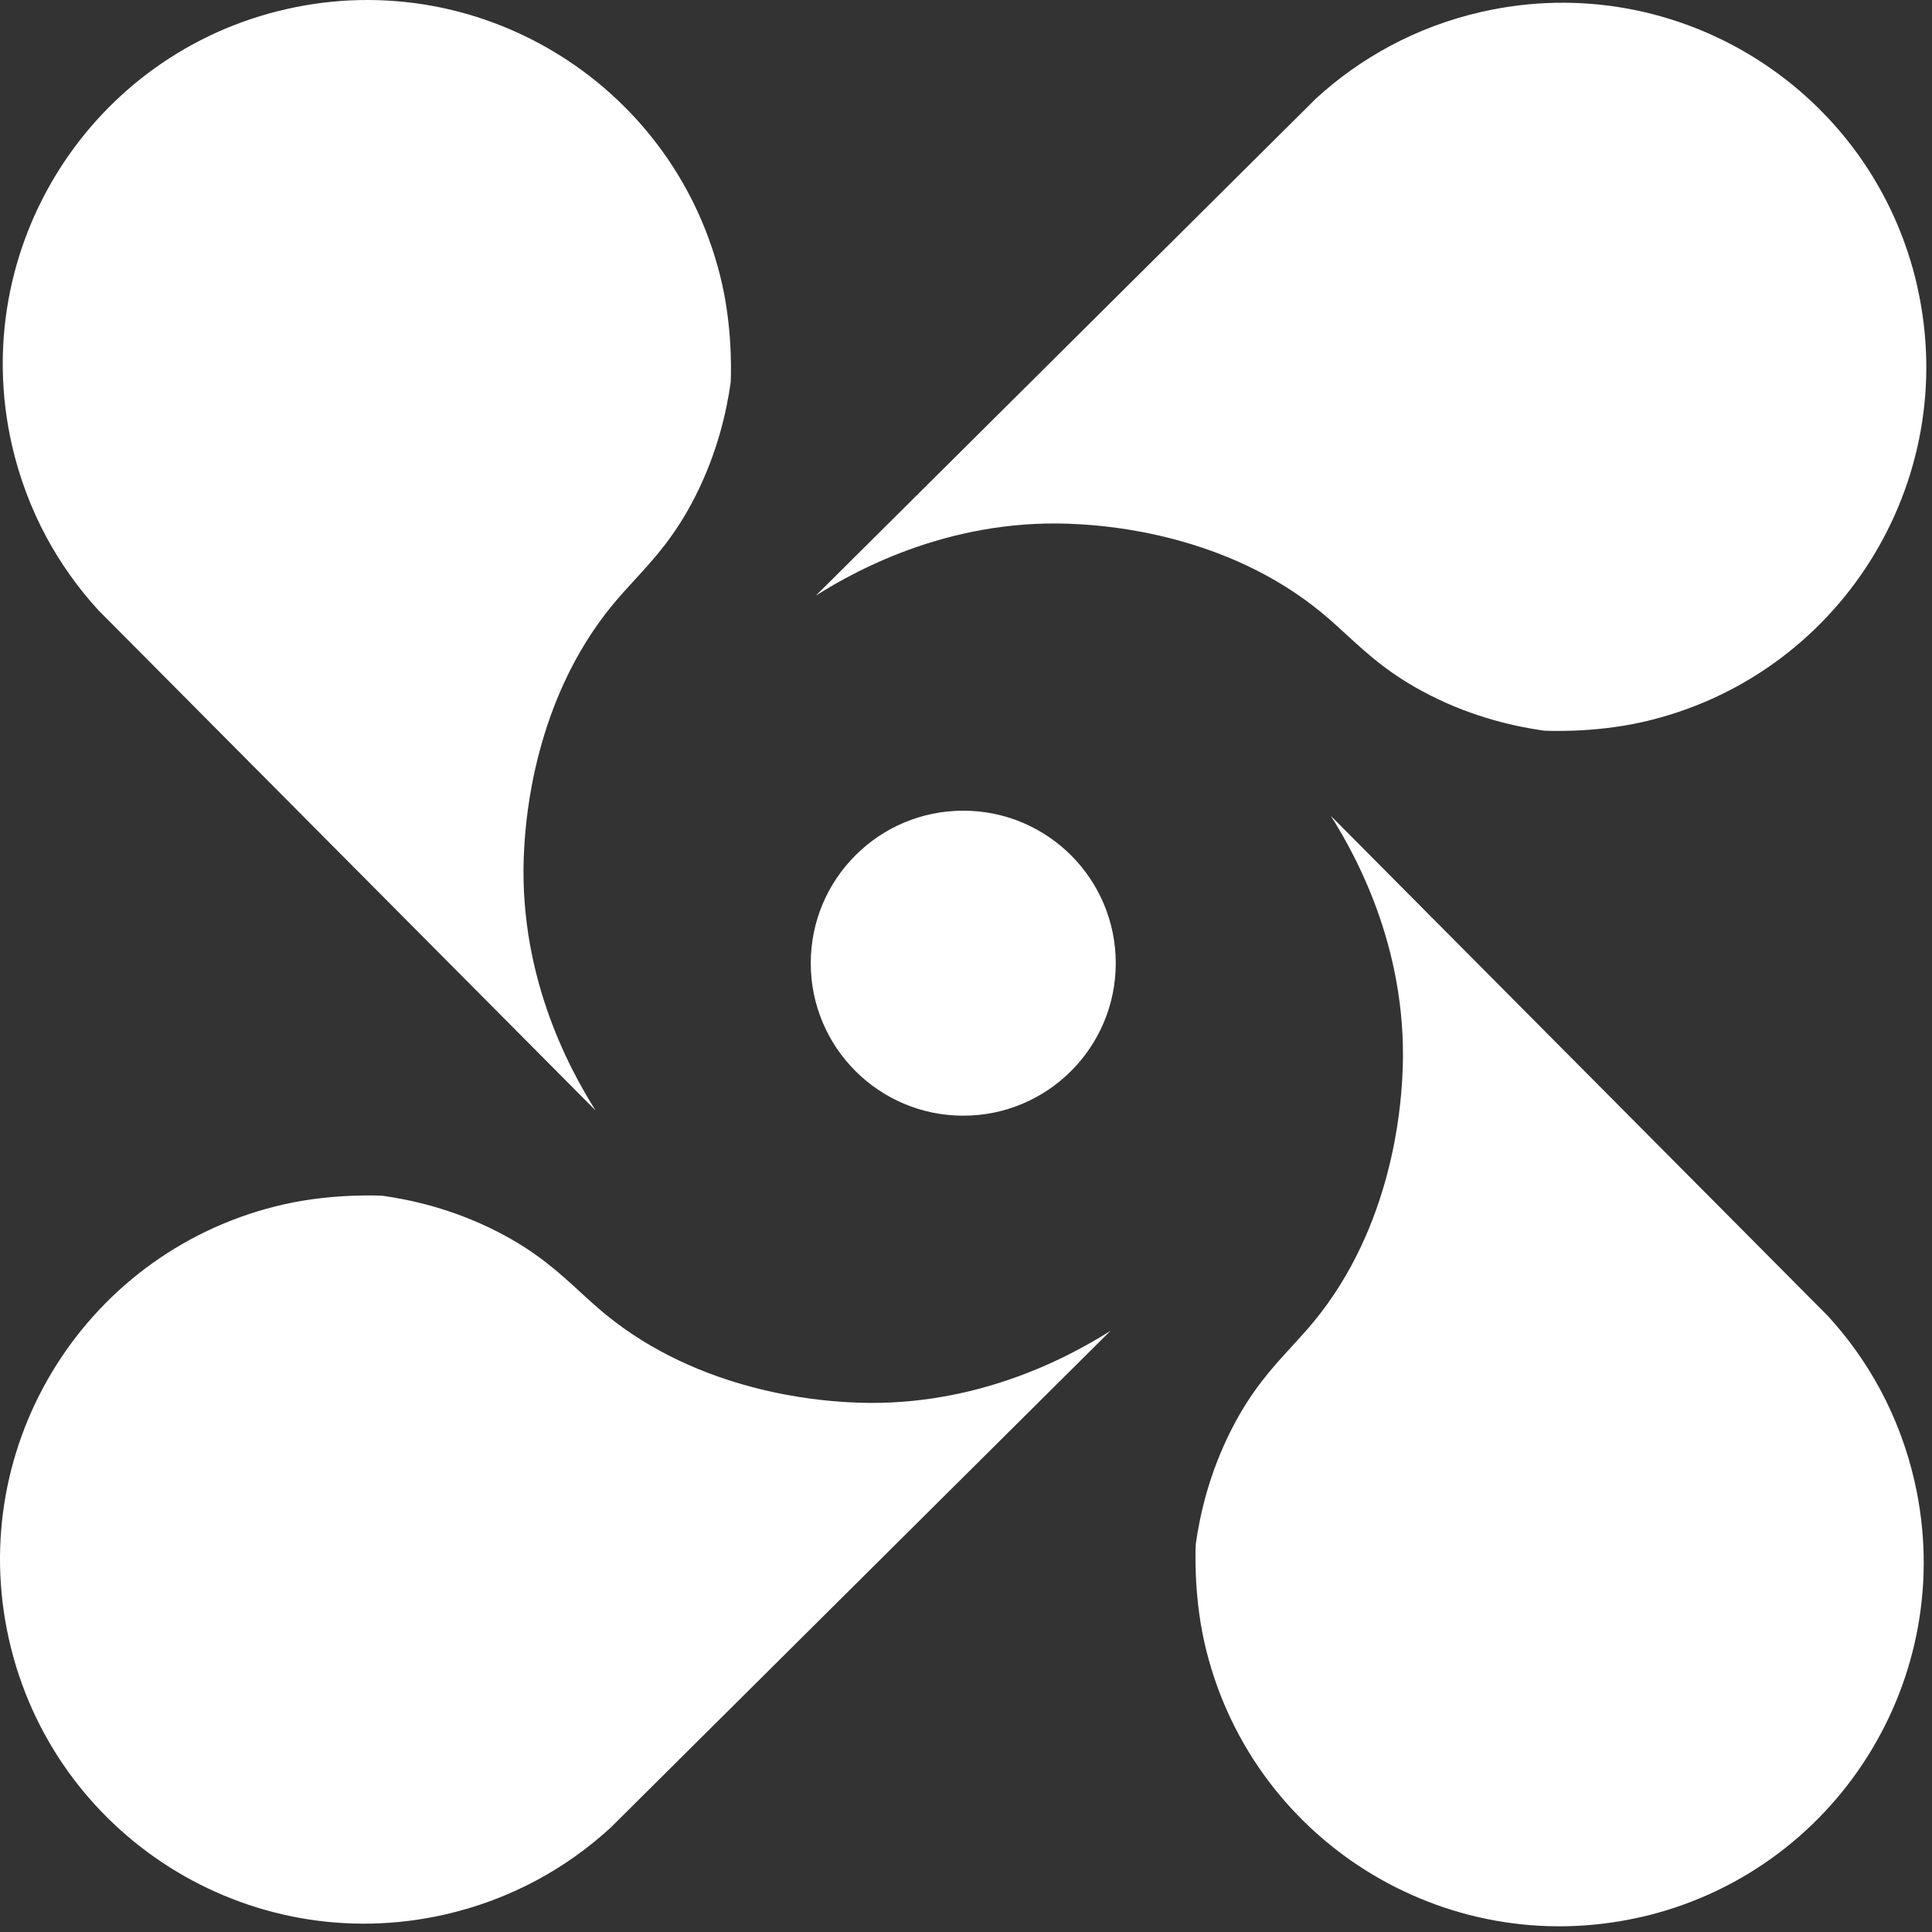
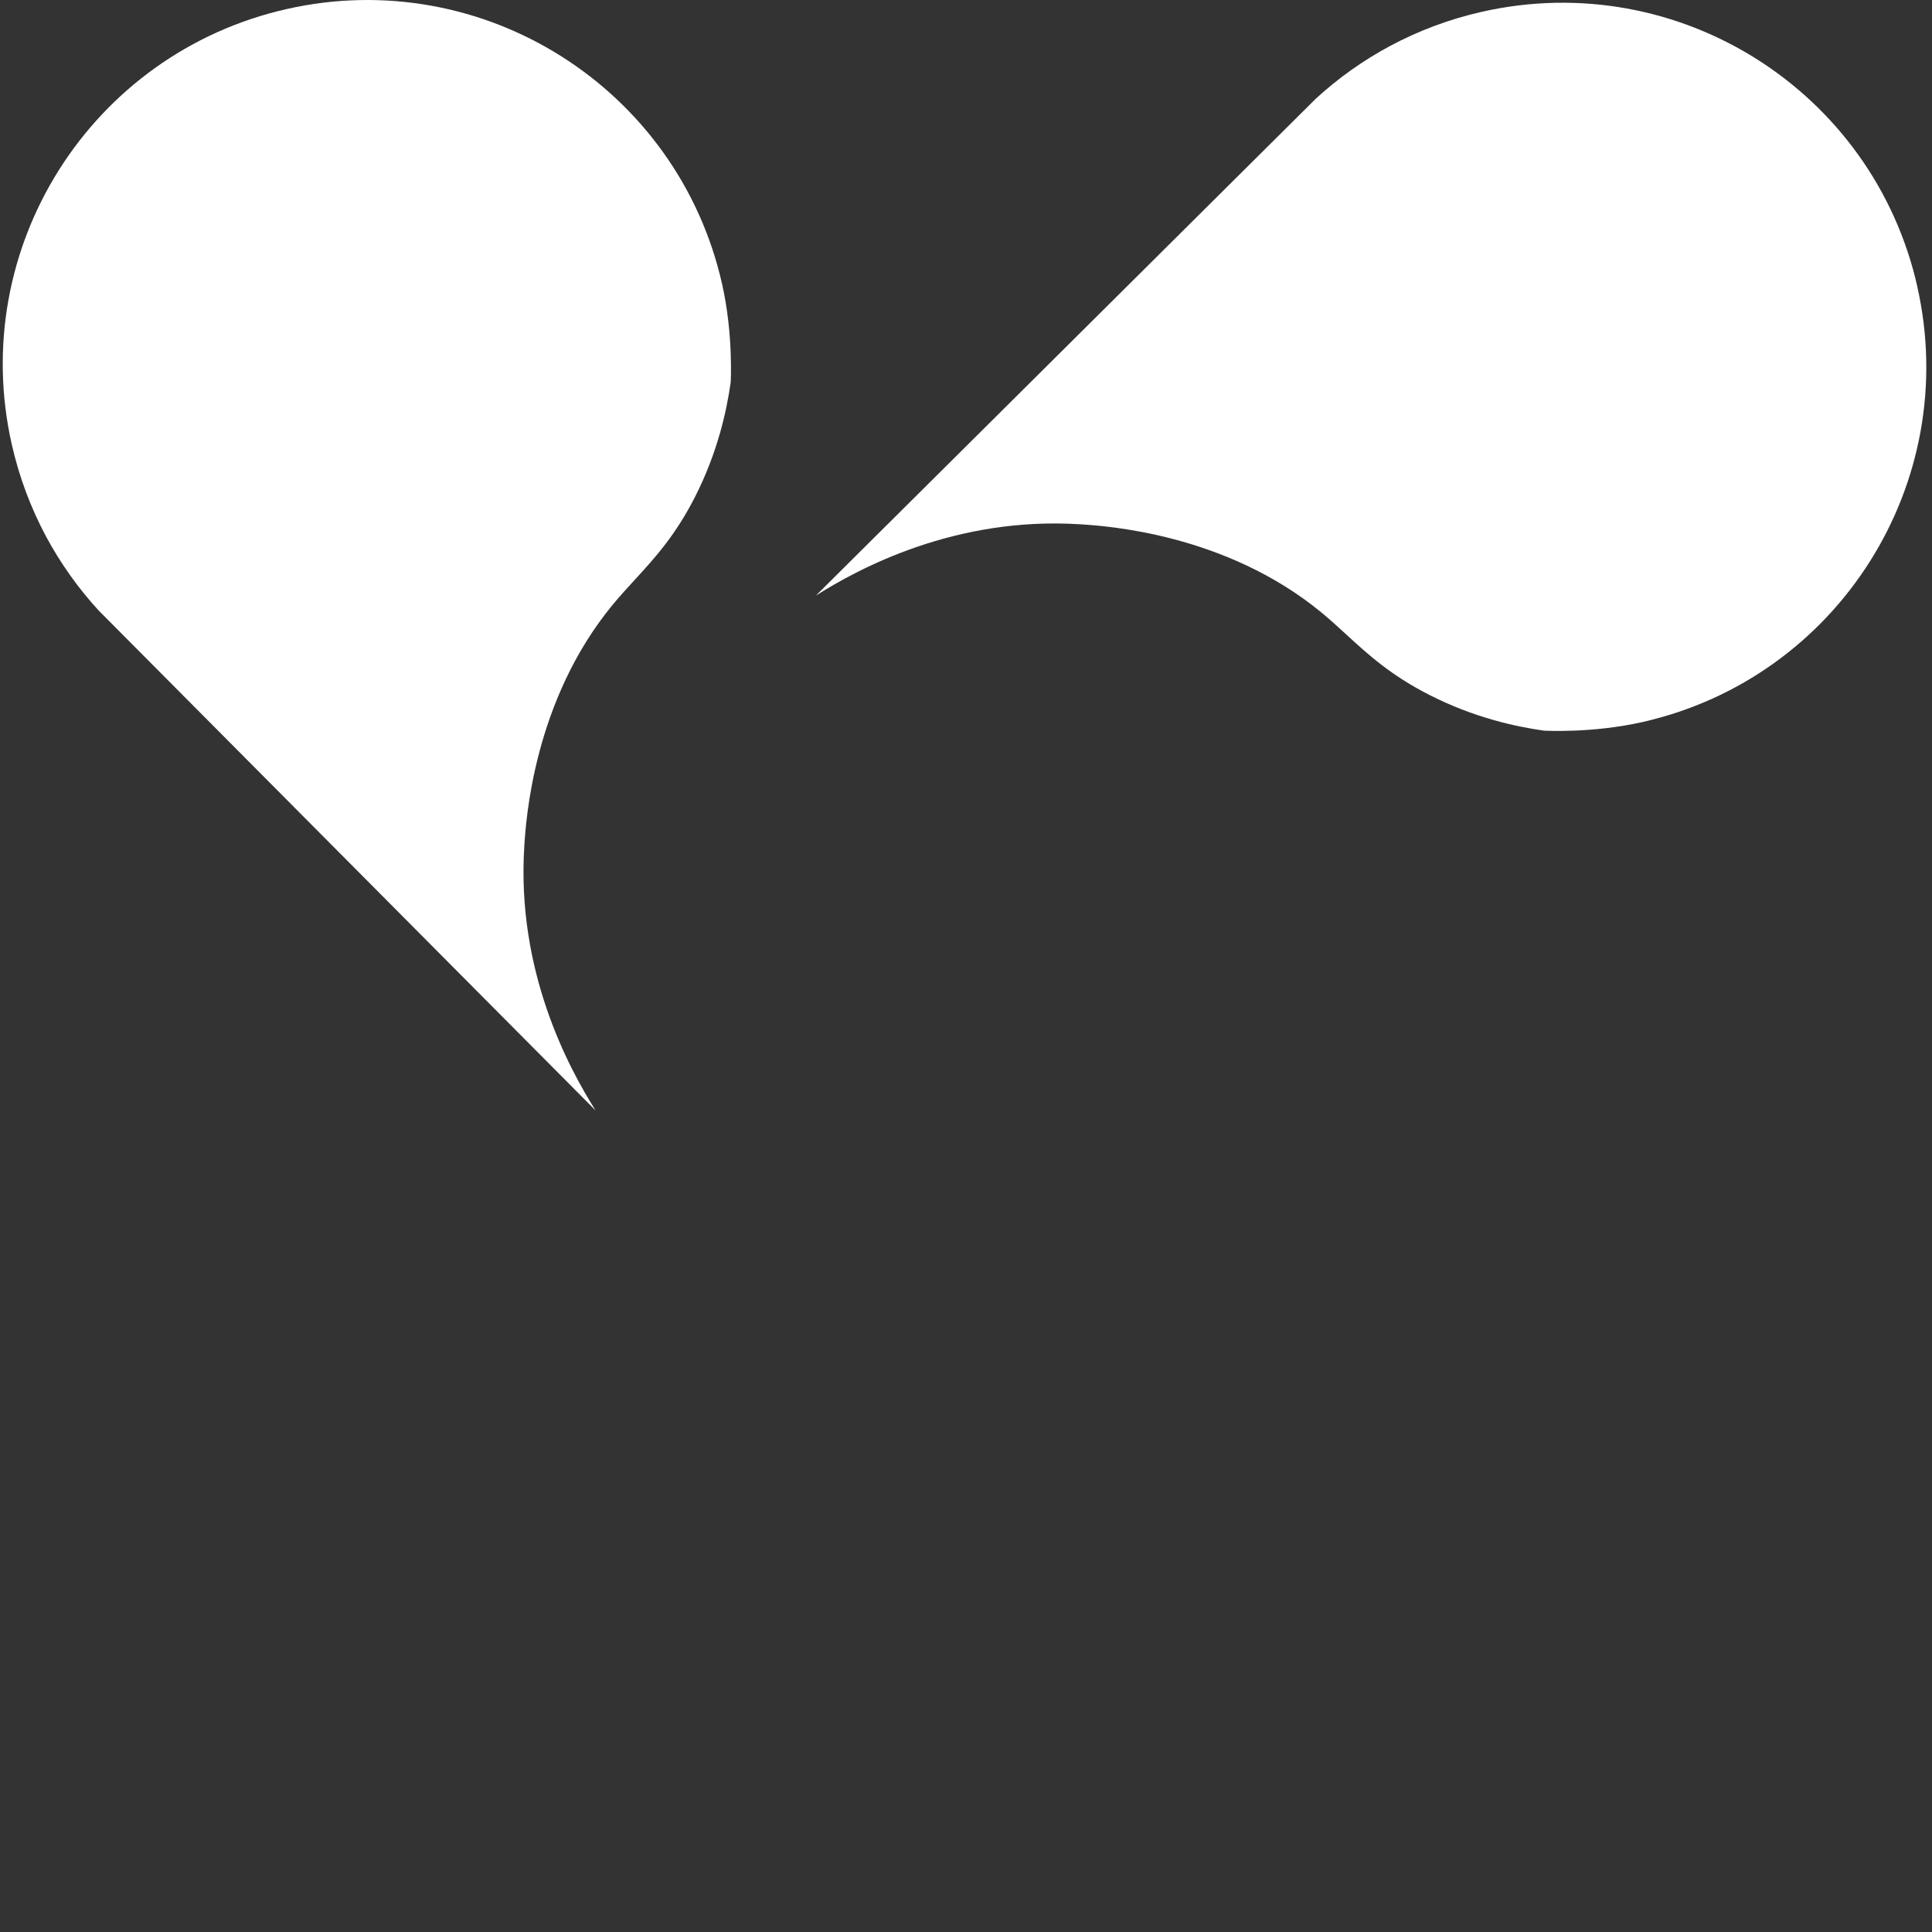
<svg xmlns="http://www.w3.org/2000/svg" width="105" height="105" viewBox="0 0 105 105" fill="none">
  <rect x="0" y="0" width="105" height="105" fill="#333333" stroke="none" />
  <path d="M15.592 0.489C4.929 2.893 -1.766 13.483 0.638 24.146C1.044 25.94 1.681 27.622 2.508 29.166C3.297 30.633 4.26 31.979 5.361 33.179L5.363 33.181C14.366 42.237 23.37 51.293 32.37 60.352C30.885 58.007 28.065 52.766 28.494 46.002C28.583 44.587 28.995 38.087 33.296 32.869C33.686 32.396 34.086 31.961 34.489 31.521C35.574 30.339 36.694 29.12 37.769 27.012C39.005 24.584 39.493 22.325 39.711 20.782C39.711 20.782 39.863 18.183 39.246 15.446C36.845 4.78 26.252 -1.915 15.592 0.489Z" fill="white" />
-   <path d="M0.489 89.108C2.893 99.77 13.484 106.462 24.146 104.058C25.941 103.652 27.623 103.015 29.166 102.188C30.634 101.399 31.979 100.436 33.18 99.335L33.181 99.334C42.237 90.331 51.293 81.327 60.353 72.327C58.008 73.811 52.767 76.631 46.003 76.202C44.588 76.113 38.087 75.701 32.87 71.4C32.397 71.01 31.962 70.611 31.522 70.207C30.34 69.123 29.12 68.002 27.012 66.928C24.585 65.692 22.326 65.203 20.782 64.986C20.782 64.986 18.183 64.834 15.446 65.451C4.78 67.855 -1.915 78.445 0.489 89.108Z" fill="white" />
-   <path d="M80.549 0.638C91.211 -1.767 101.802 4.925 104.206 15.588H104.203C106.604 26.25 99.912 36.84 89.249 39.245C86.511 39.861 83.913 39.709 83.913 39.709C82.369 39.492 80.11 39.004 77.683 37.767C75.575 36.693 74.355 35.573 73.173 34.488C72.733 34.084 72.298 33.685 71.825 33.295C66.608 28.994 60.107 28.582 58.692 28.493C51.928 28.064 46.687 30.884 44.342 32.368C53.402 23.368 62.458 14.364 71.515 5.36C72.716 4.259 74.061 3.296 75.529 2.508C77.072 1.68 78.754 1.043 80.549 0.638Z" fill="white" />
-   <path d="M89.111 104.206C99.773 101.802 106.465 91.212 104.061 80.549C103.655 78.755 103.019 77.073 102.191 75.529C101.403 74.062 100.44 72.716 99.338 71.516C90.334 62.459 81.33 53.403 72.33 44.343C73.814 46.688 76.634 51.929 76.205 58.693C76.116 60.108 75.704 66.608 71.403 71.826C71.013 72.299 70.614 72.734 70.21 73.174C69.125 74.356 68.005 75.575 66.931 77.683C65.694 80.11 65.206 82.37 64.988 83.913C64.988 83.913 64.837 86.512 65.453 89.249C67.858 99.912 78.448 106.604 89.111 104.203V104.206Z" fill="white" />
-   <path d="M60.639 52.347C60.639 56.925 56.928 60.635 52.351 60.635C47.773 60.635 44.063 56.925 44.063 52.347C44.063 47.77 47.773 44.059 52.351 44.059C56.928 44.059 60.639 47.77 60.639 52.347Z" fill="white" />
+   <path d="M80.549 0.638C91.211 -1.767 101.802 4.925 104.206 15.588H104.203C106.604 26.25 99.912 36.84 89.249 39.245C86.511 39.861 83.913 39.709 83.913 39.709C82.369 39.492 80.11 39.004 77.683 37.767C75.575 36.693 74.355 35.573 73.173 34.488C72.733 34.084 72.298 33.685 71.825 33.295C66.608 28.994 60.107 28.582 58.692 28.493C51.928 28.064 46.687 30.884 44.342 32.368C53.402 23.368 62.458 14.364 71.515 5.36C72.716 4.259 74.061 3.296 75.529 2.508C77.072 1.68 78.754 1.043 80.549 0.638" fill="white" />
</svg>